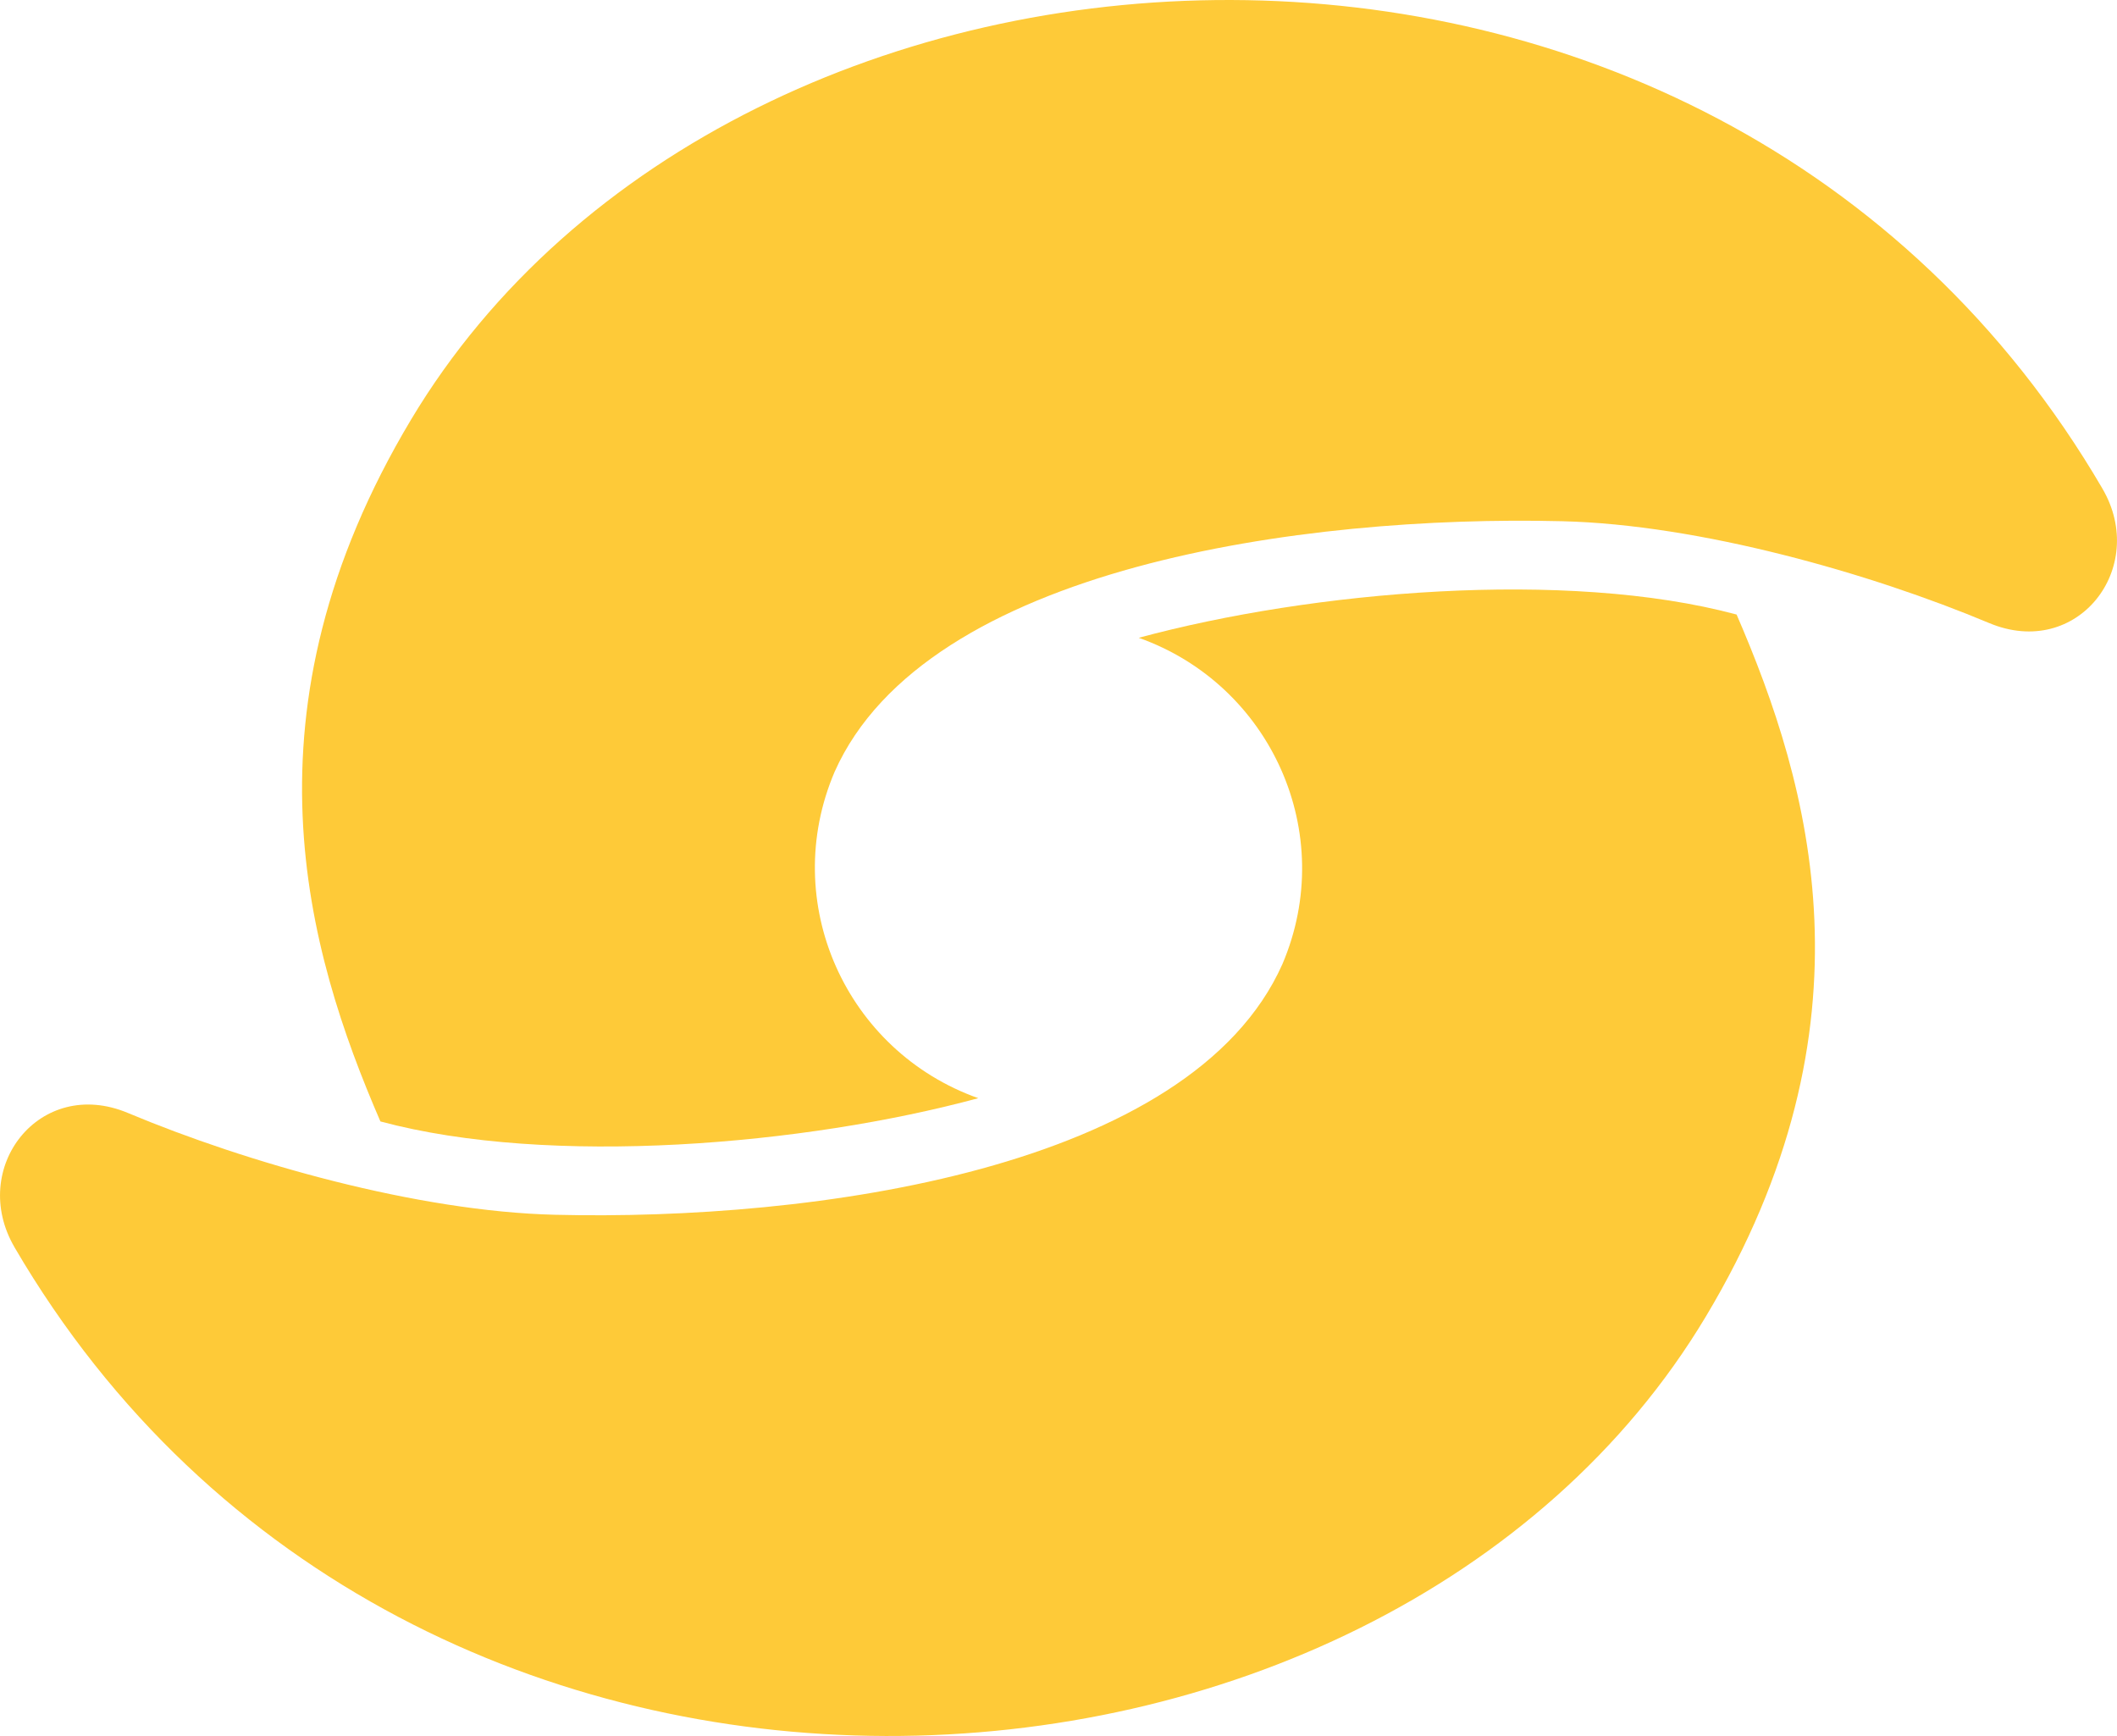
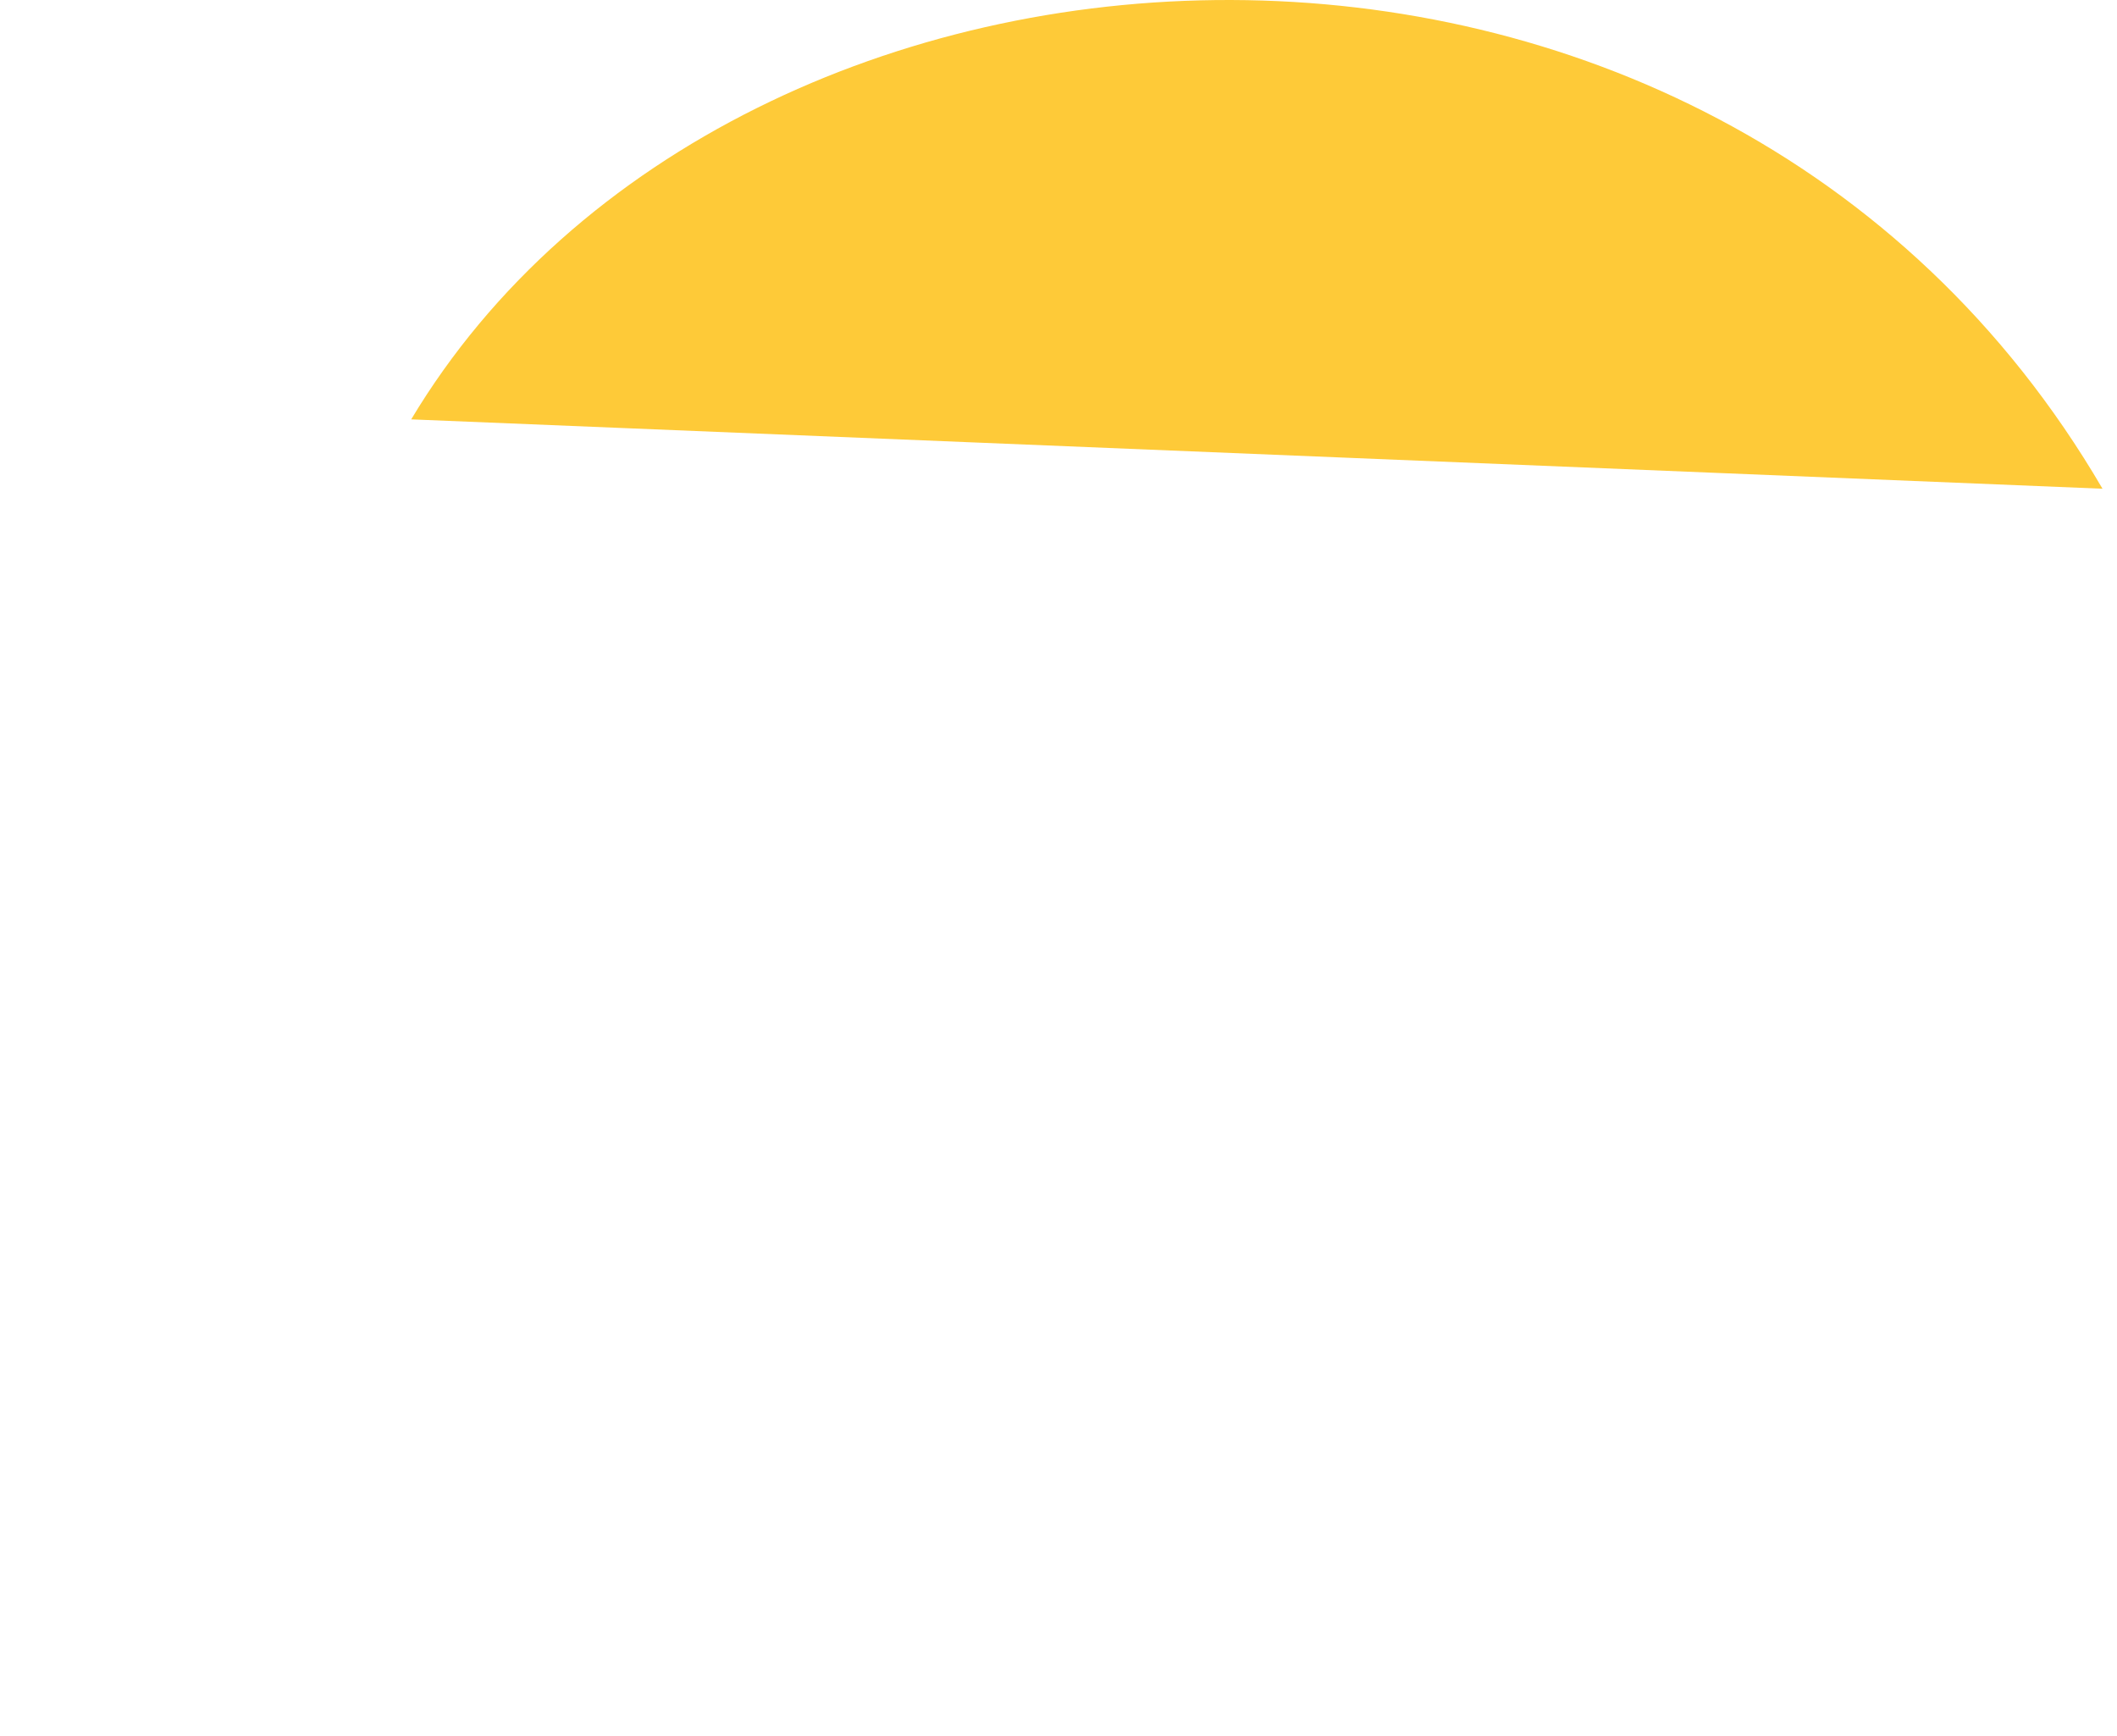
<svg xmlns="http://www.w3.org/2000/svg" id="Layer_1" width="816.46" height="669.49" viewBox="0 0 816.46 669.49">
  <g id="Brandmark">
-     <path d="M810.87,188.48C659.78-70.2,283.34-46.53,158.59,161.73c-67.38,112.49-40.34,204.99-11.88,270.76,65.43,17.59,163.81,9.11,230.58-8.97-50.96-18.08-76.97-75.4-55.39-125.9,35.25-79.1,180.92-99.07,280.63-96.61,52.88,1.31,118.6,19.97,164.6,39.26,34.07,14.28,61.54-21.3,43.73-51.79Z" style="fill:#feca38;" />
-     <path d="M5.59,481.01c151.09,258.69,527.53,235.01,652.28,26.75,67.38-112.49,40.34-204.99,11.88-270.76-65.43-17.59-163.81-9.11-230.58,8.97,50.96,18.08,76.97,75.4,55.39,125.9-35.25,79.1-180.92,99.07-280.63,96.61-52.88-1.31-118.6-19.97-164.6-39.26-34.07-14.28-61.54,21.3-43.73,51.79Z" style="fill:#feca38;" />
+     <path d="M810.87,188.48C659.78-70.2,283.34-46.53,158.59,161.73Z" style="fill:#feca38;" />
  </g>
</svg>